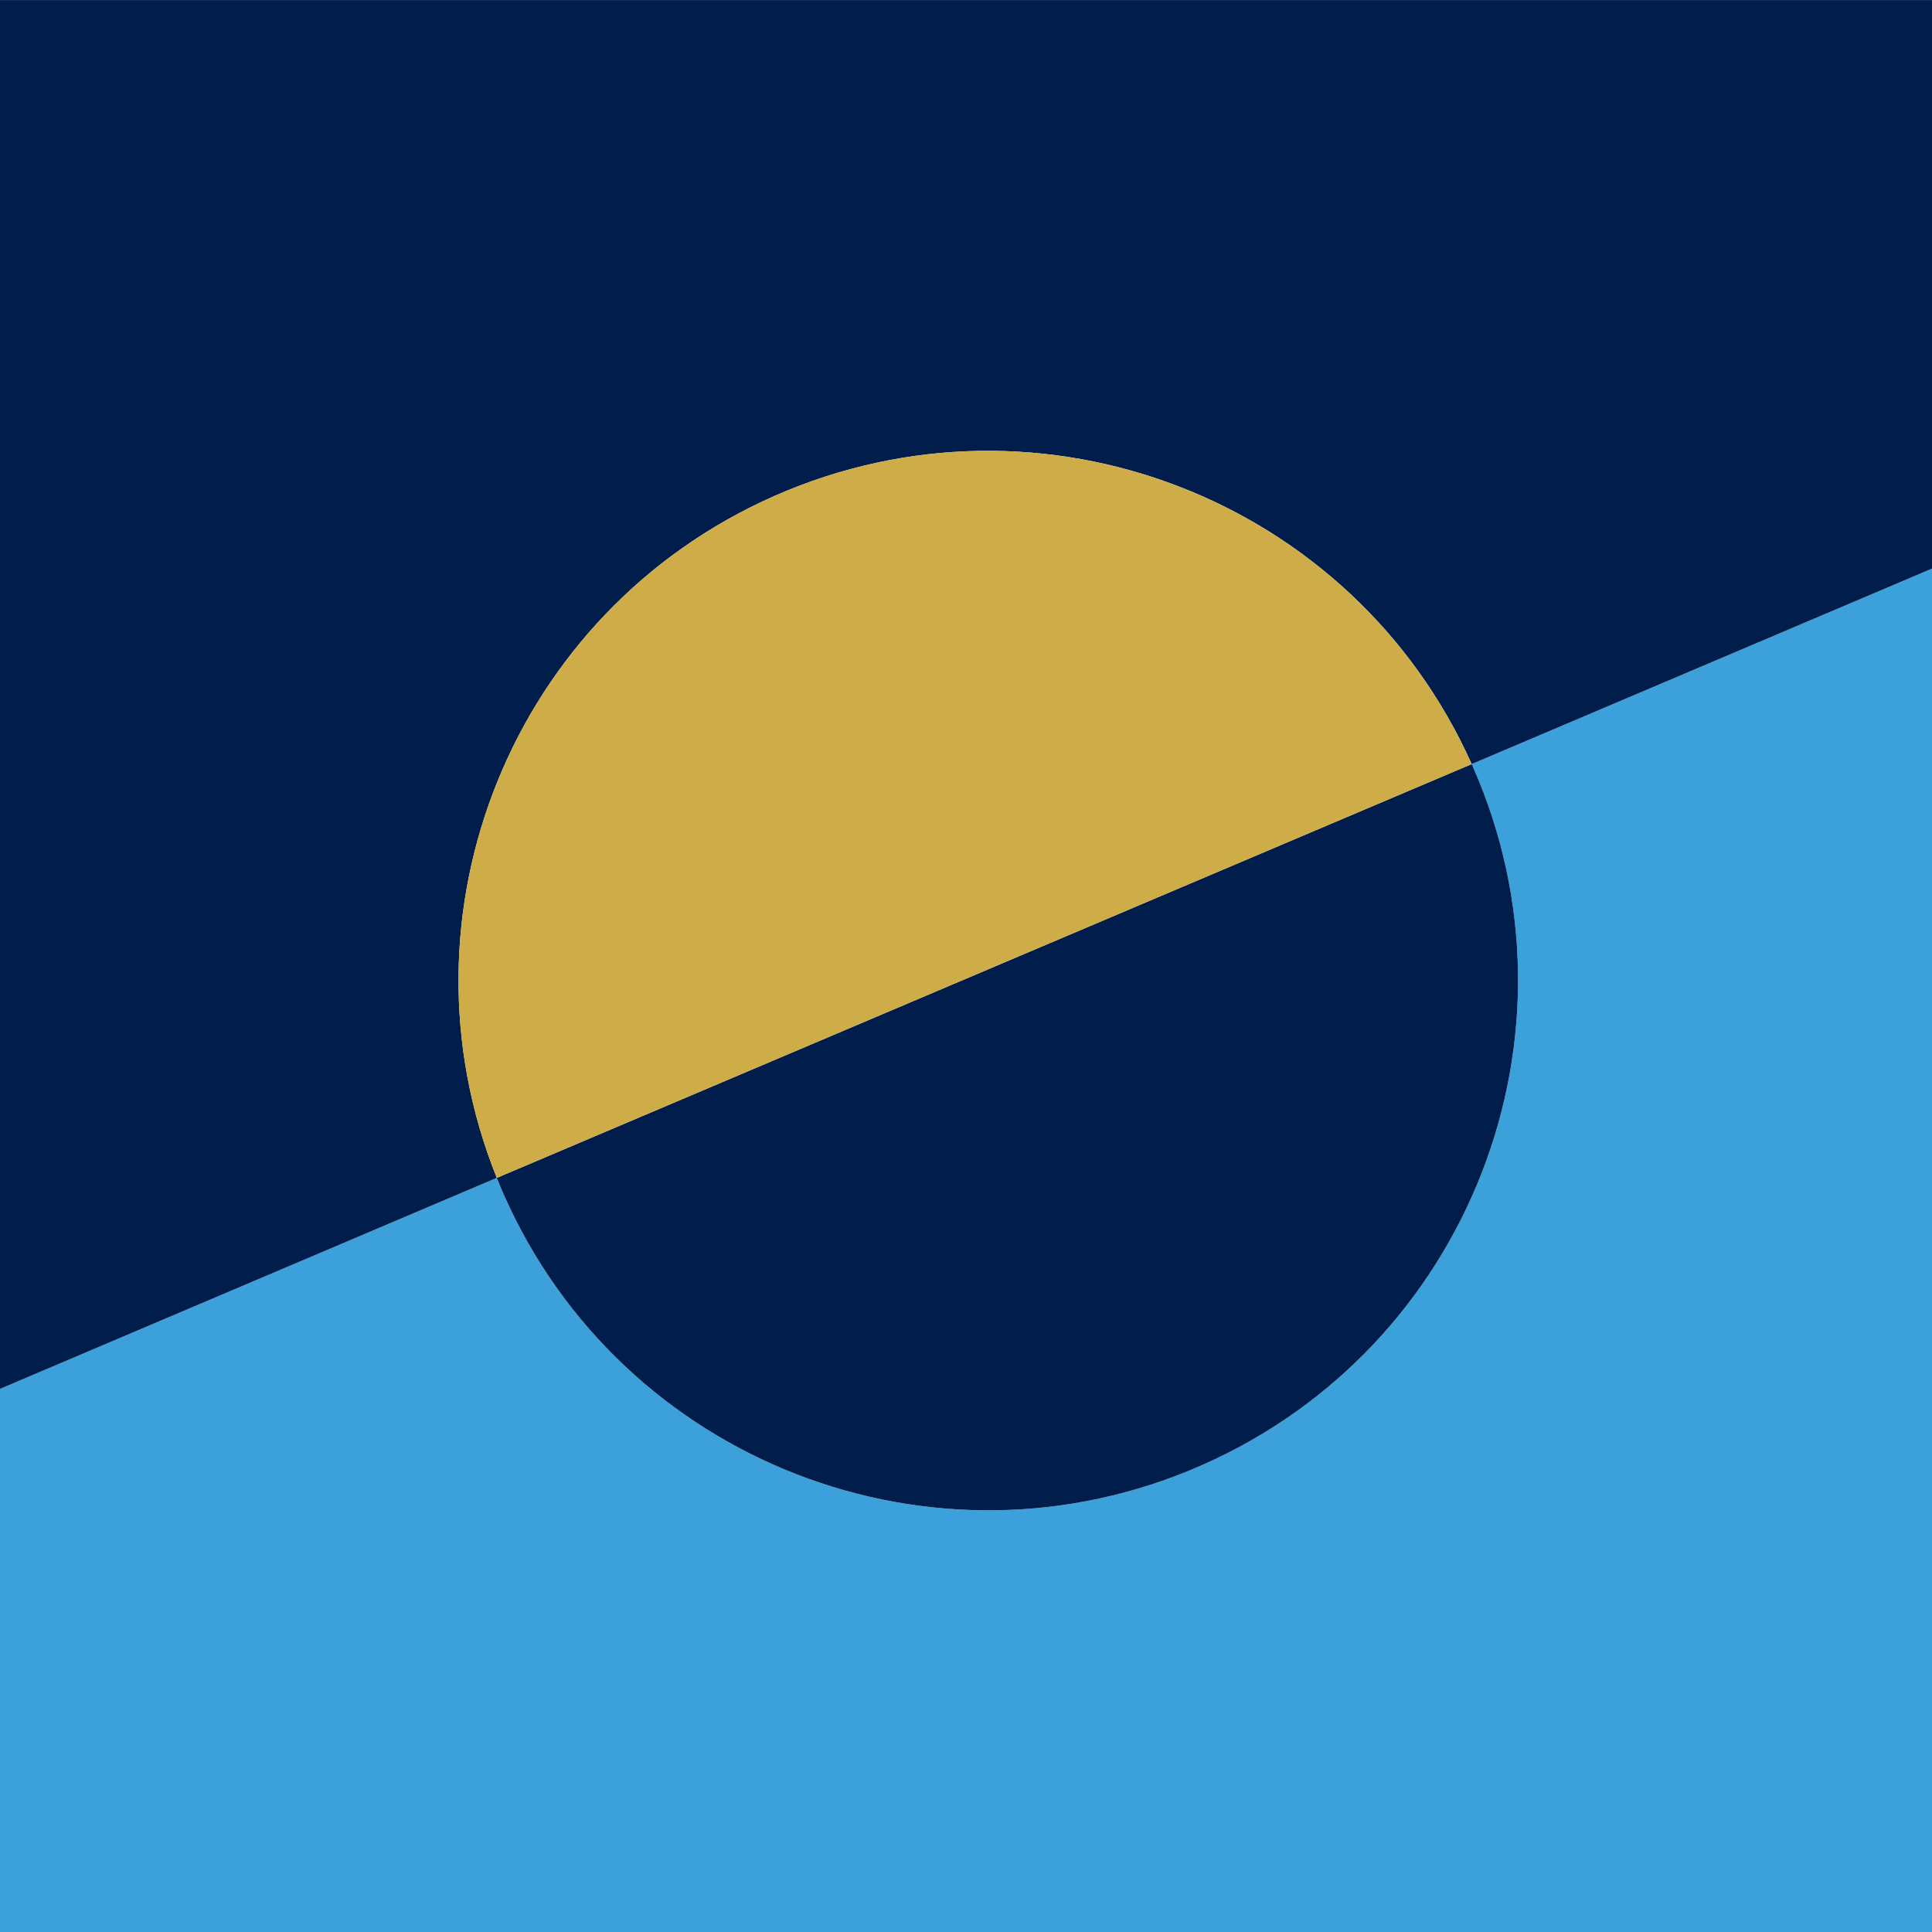
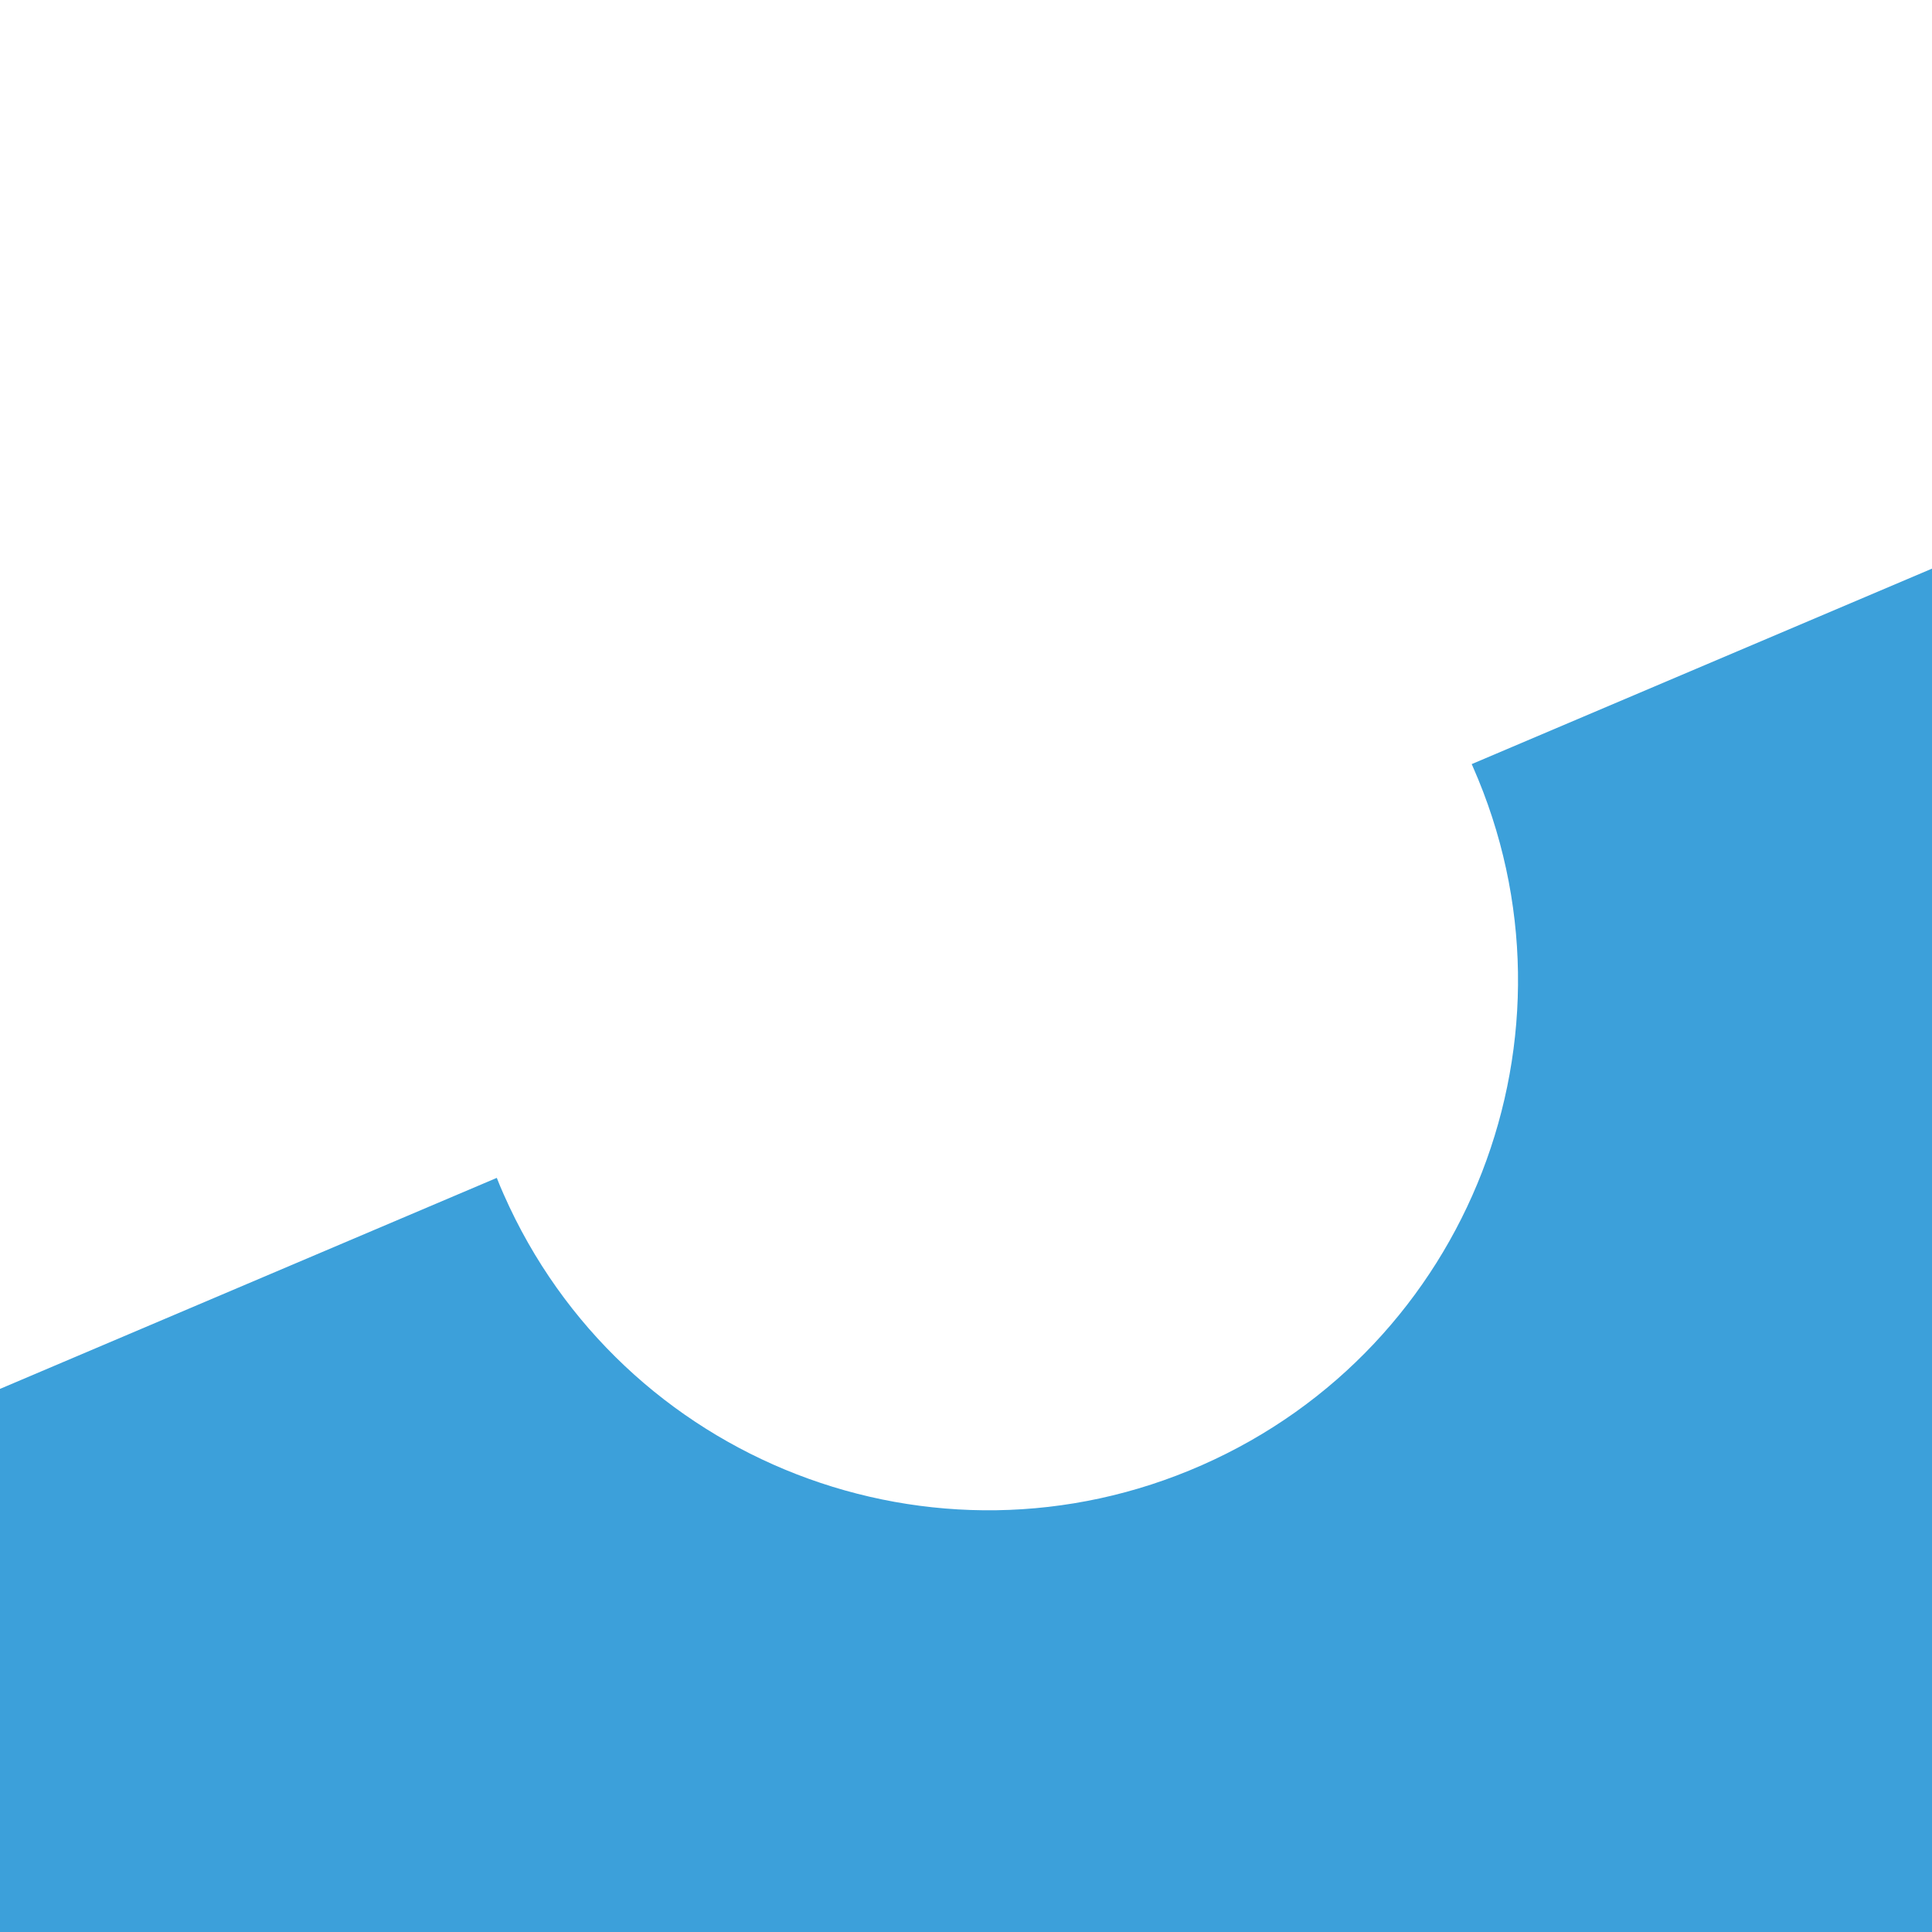
<svg xmlns="http://www.w3.org/2000/svg" xml:space="preserve" width="26.946mm" height="26.949mm" style="shape-rendering:geometricPrecision; text-rendering:geometricPrecision; image-rendering:optimizeQuality; fill-rule:evenodd; clip-rule:evenodd" viewBox="0 0 2790.41 2790.65">
  <defs>
    <style type="text/css">  .fil1 {fill:#001D4C;fill-rule:nonzero} .fil0 {fill:#3CA0DA;fill-rule:nonzero} .fil2 {fill:#CEAD48;fill-rule:nonzero}  </style>
  </defs>
  <g id="Слой_x0020_1">
    <path class="fil0" d="M2790.41 821.23l0 1969.42 -2790.41 0 0 -784.69 717.53 -304.78c2.99,7.99 6.46,15.78 9.93,23.78 170.42,386.39 622.06,561.57 1008.45,391.15 386.65,-170.42 561.82,-622.06 391.4,-1008.67 -0.65,-1.28 -1.1,-2.6 -1.72,-3.87l664.81 -282.32z" />
-     <path class="fil1" d="M717.54 1701.18l1408.04 -597.65c0.65,1.32 1.1,2.59 1.75,3.86 170.39,386.65 -4.78,838.29 -391.4,1008.71 -386.39,170.43 -838.03,-4.74 -1008.49,-391.18 -3.44,-7.96 -6.91,-15.74 -9.9,-23.75z" />
-     <path class="fil1" d="M2790.41 821.23l-664.81 282.32c-171.95,-383.63 -621.66,-557.07 -1006.99,-387.31 -378.62,166.99 -554.44,603.72 -401.08,984.94l-717.53 304.78 0 -2005.95 2790.41 0 0 821.23z" />
-     <path class="fil2" d="M2125.6 1103.53l-1408.05 597.66c-153.4,-381.25 22.43,-817.99 401.09,-984.94 385.29,-169.8 835,3.66 1006.96,387.27z" />
  </g>
</svg>